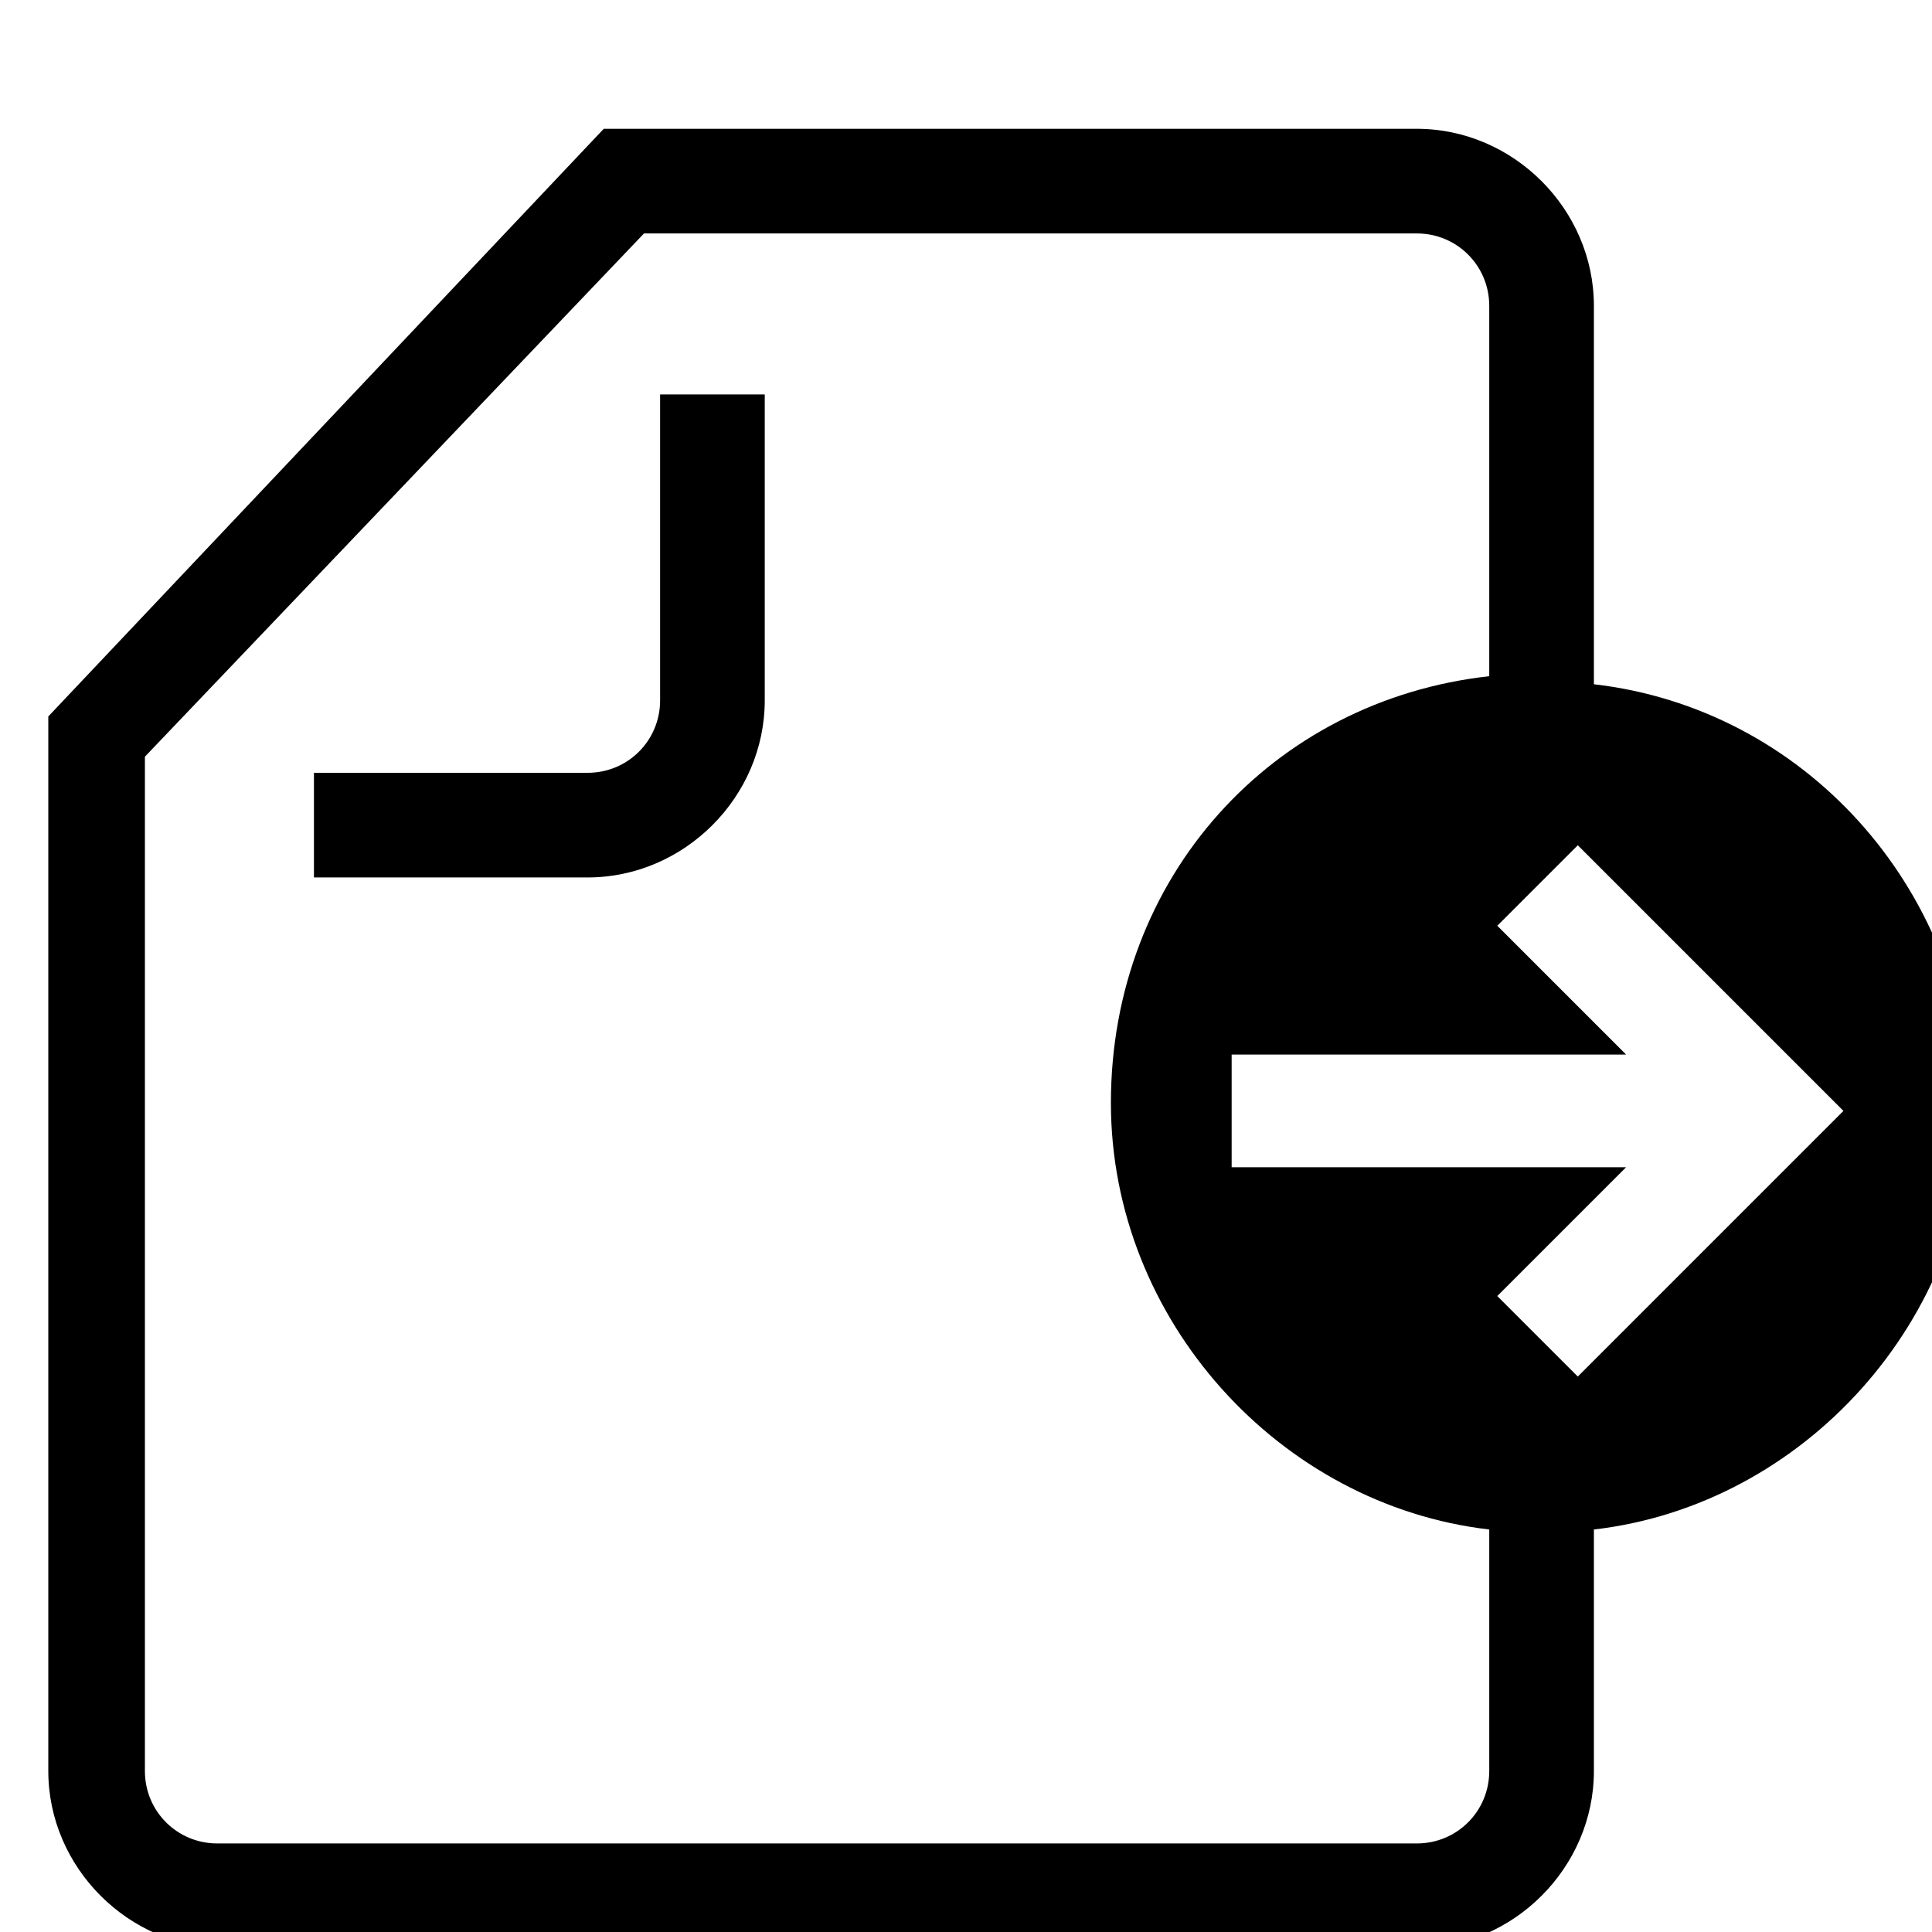
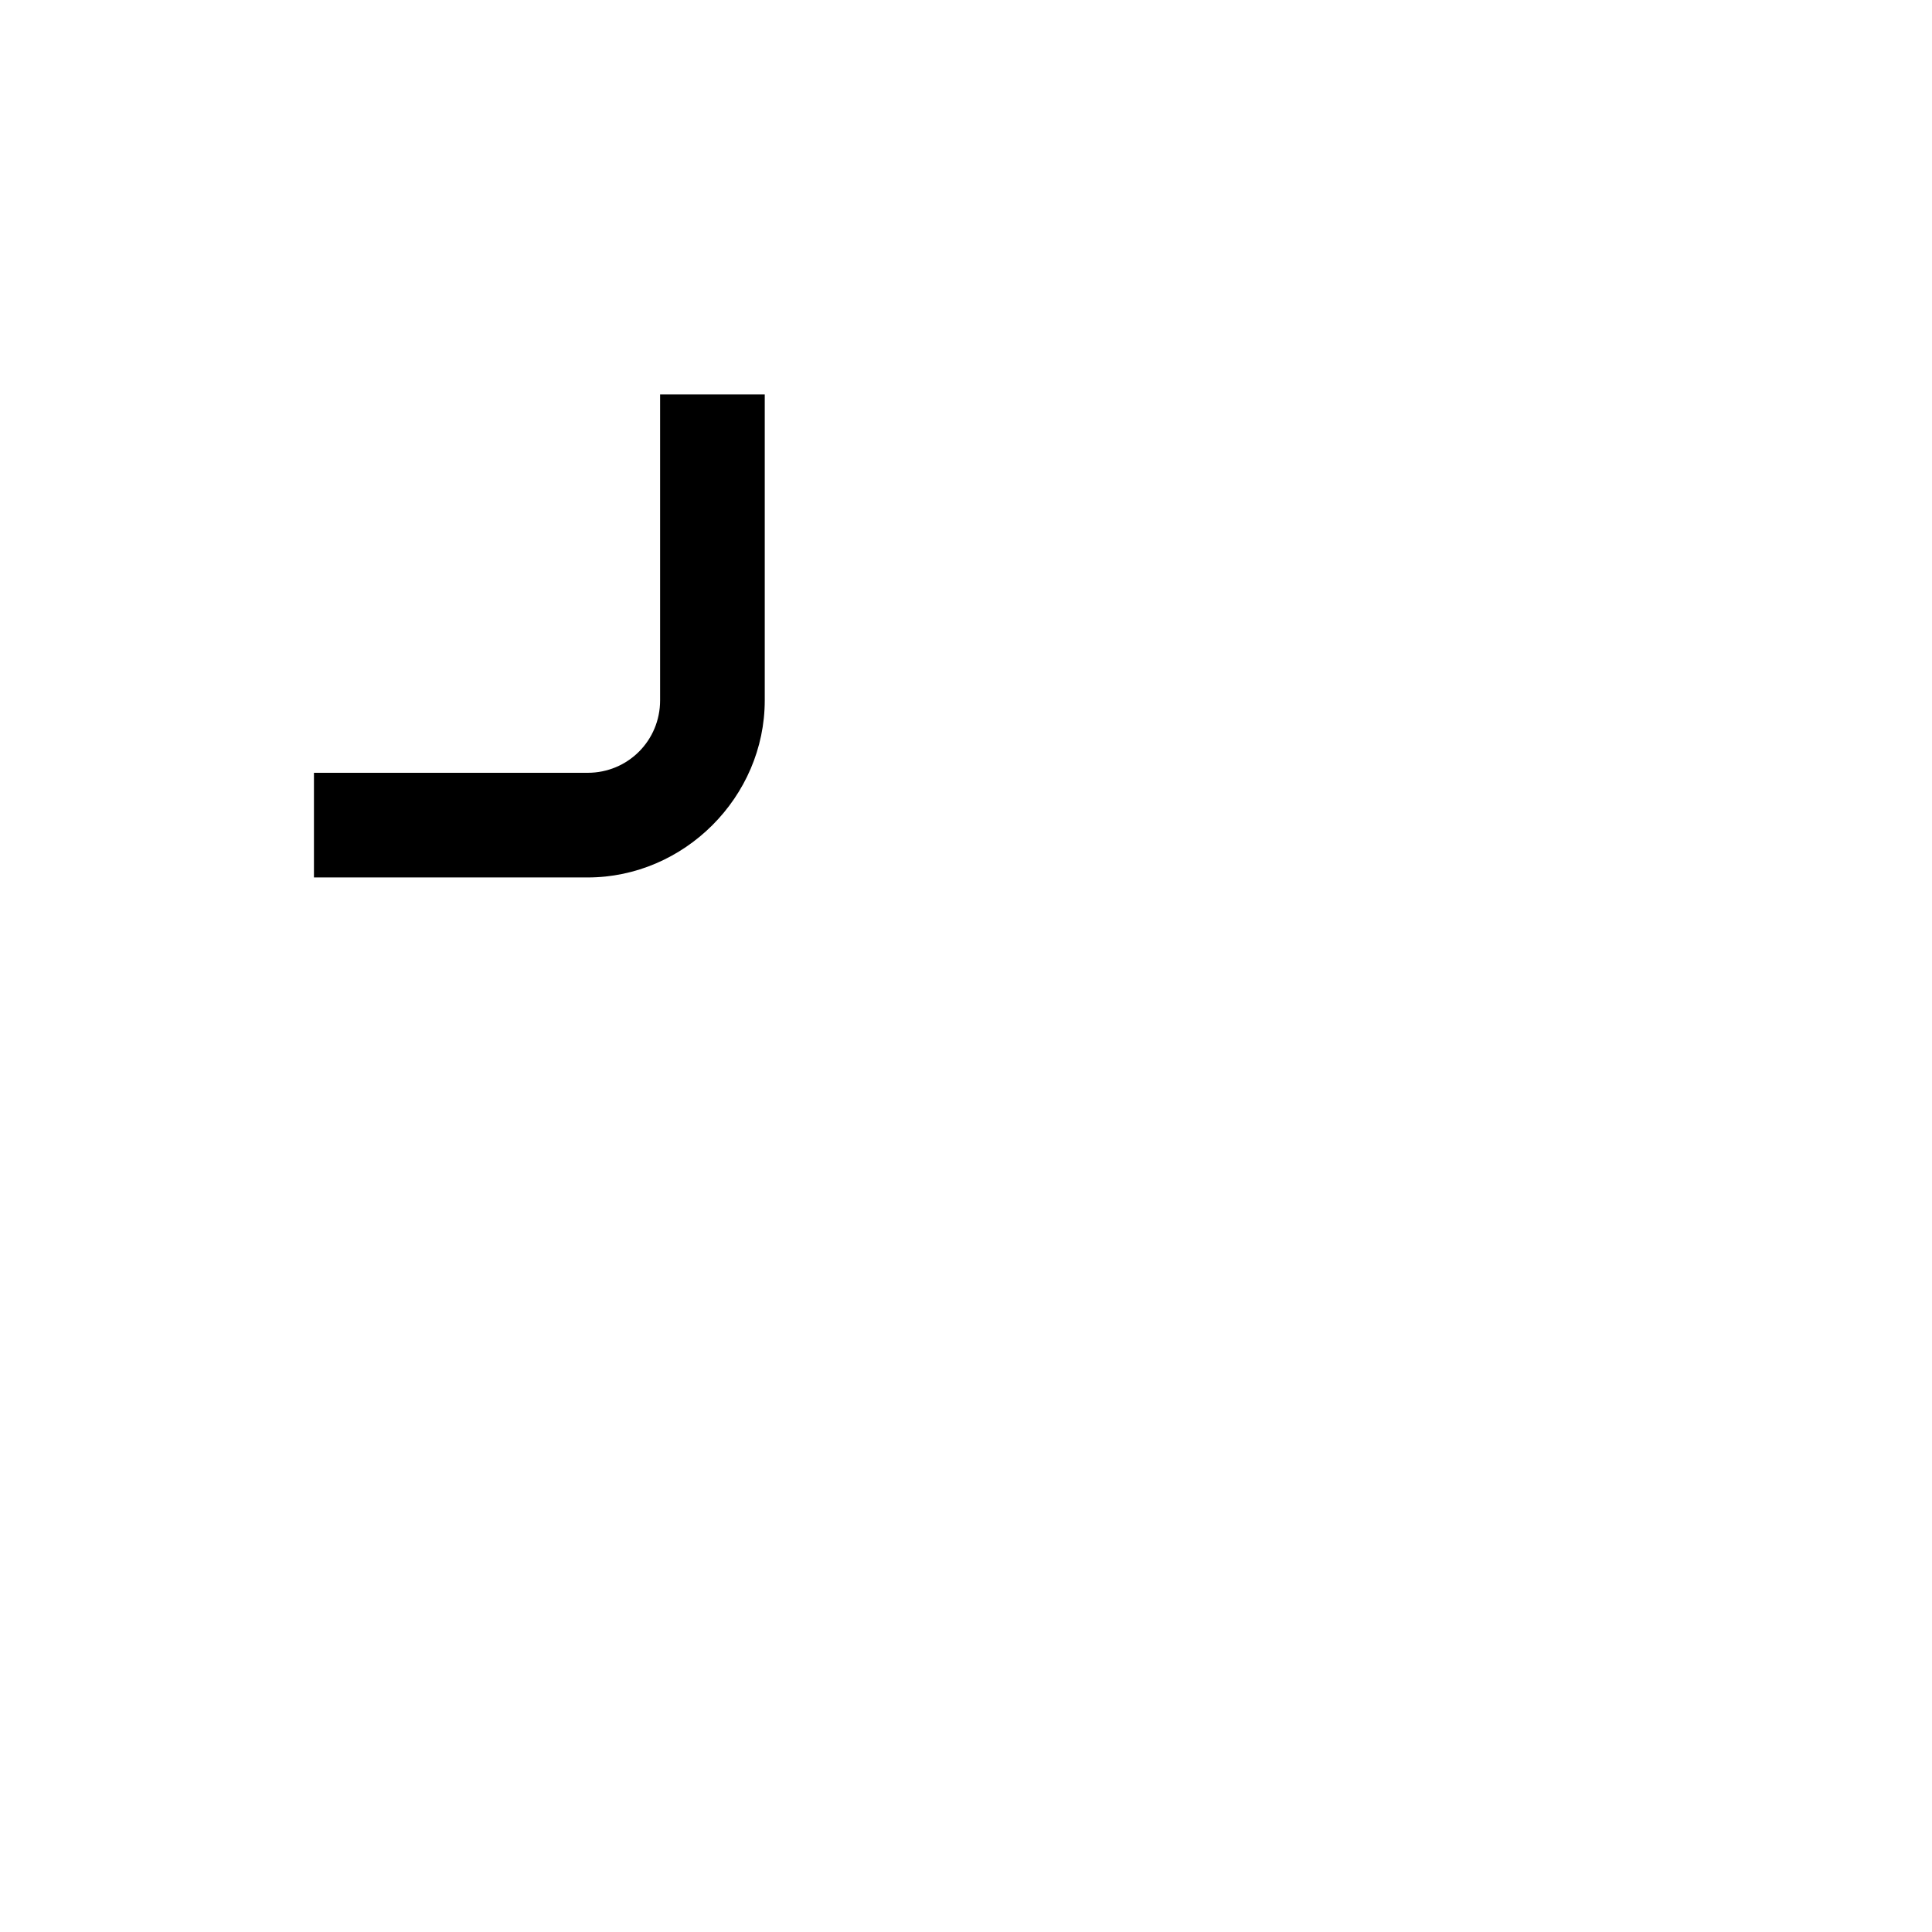
<svg xmlns="http://www.w3.org/2000/svg" width="24px" height="24px" viewBox="0 0 24 24" version="1.1">
  <path d="M8.2 8.7c0 .5-.4.9-.9.9H3.9v1.3h3.4c1.2 0 2.2-1 2.2-2.2V4.9H8.2v3.8z" />
-   <path d="M19.8 8.5V3.8c0-1.2-1-2.2-2.2-2.2H7.5L.6 8.9V22c0 1.2 1 2.2 2.2 2.2h14.8c1.2 0 2.2-1 2.2-2.2v-3c2.6-.3 4.7-2.6 4.7-5.3-.1-2.7-2.1-4.9-4.7-5.2zM18.5 22c0 .5-.4.9-.9.9H2.7c-.5 0-.9-.4-.9-.9V9.4L8 2.9h9.6c.5 0 .9.4.9.9v4.6c-2.7.3-4.7 2.5-4.7 5.3 0 2.7 2.1 5 4.7 5.3v3zm1.1-4.9l-1-1 1.6-1.6h-4.9v-1.4h4.9l-1.6-1.6 1-1 3.3 3.3-3.3 3.3z" />
</svg>